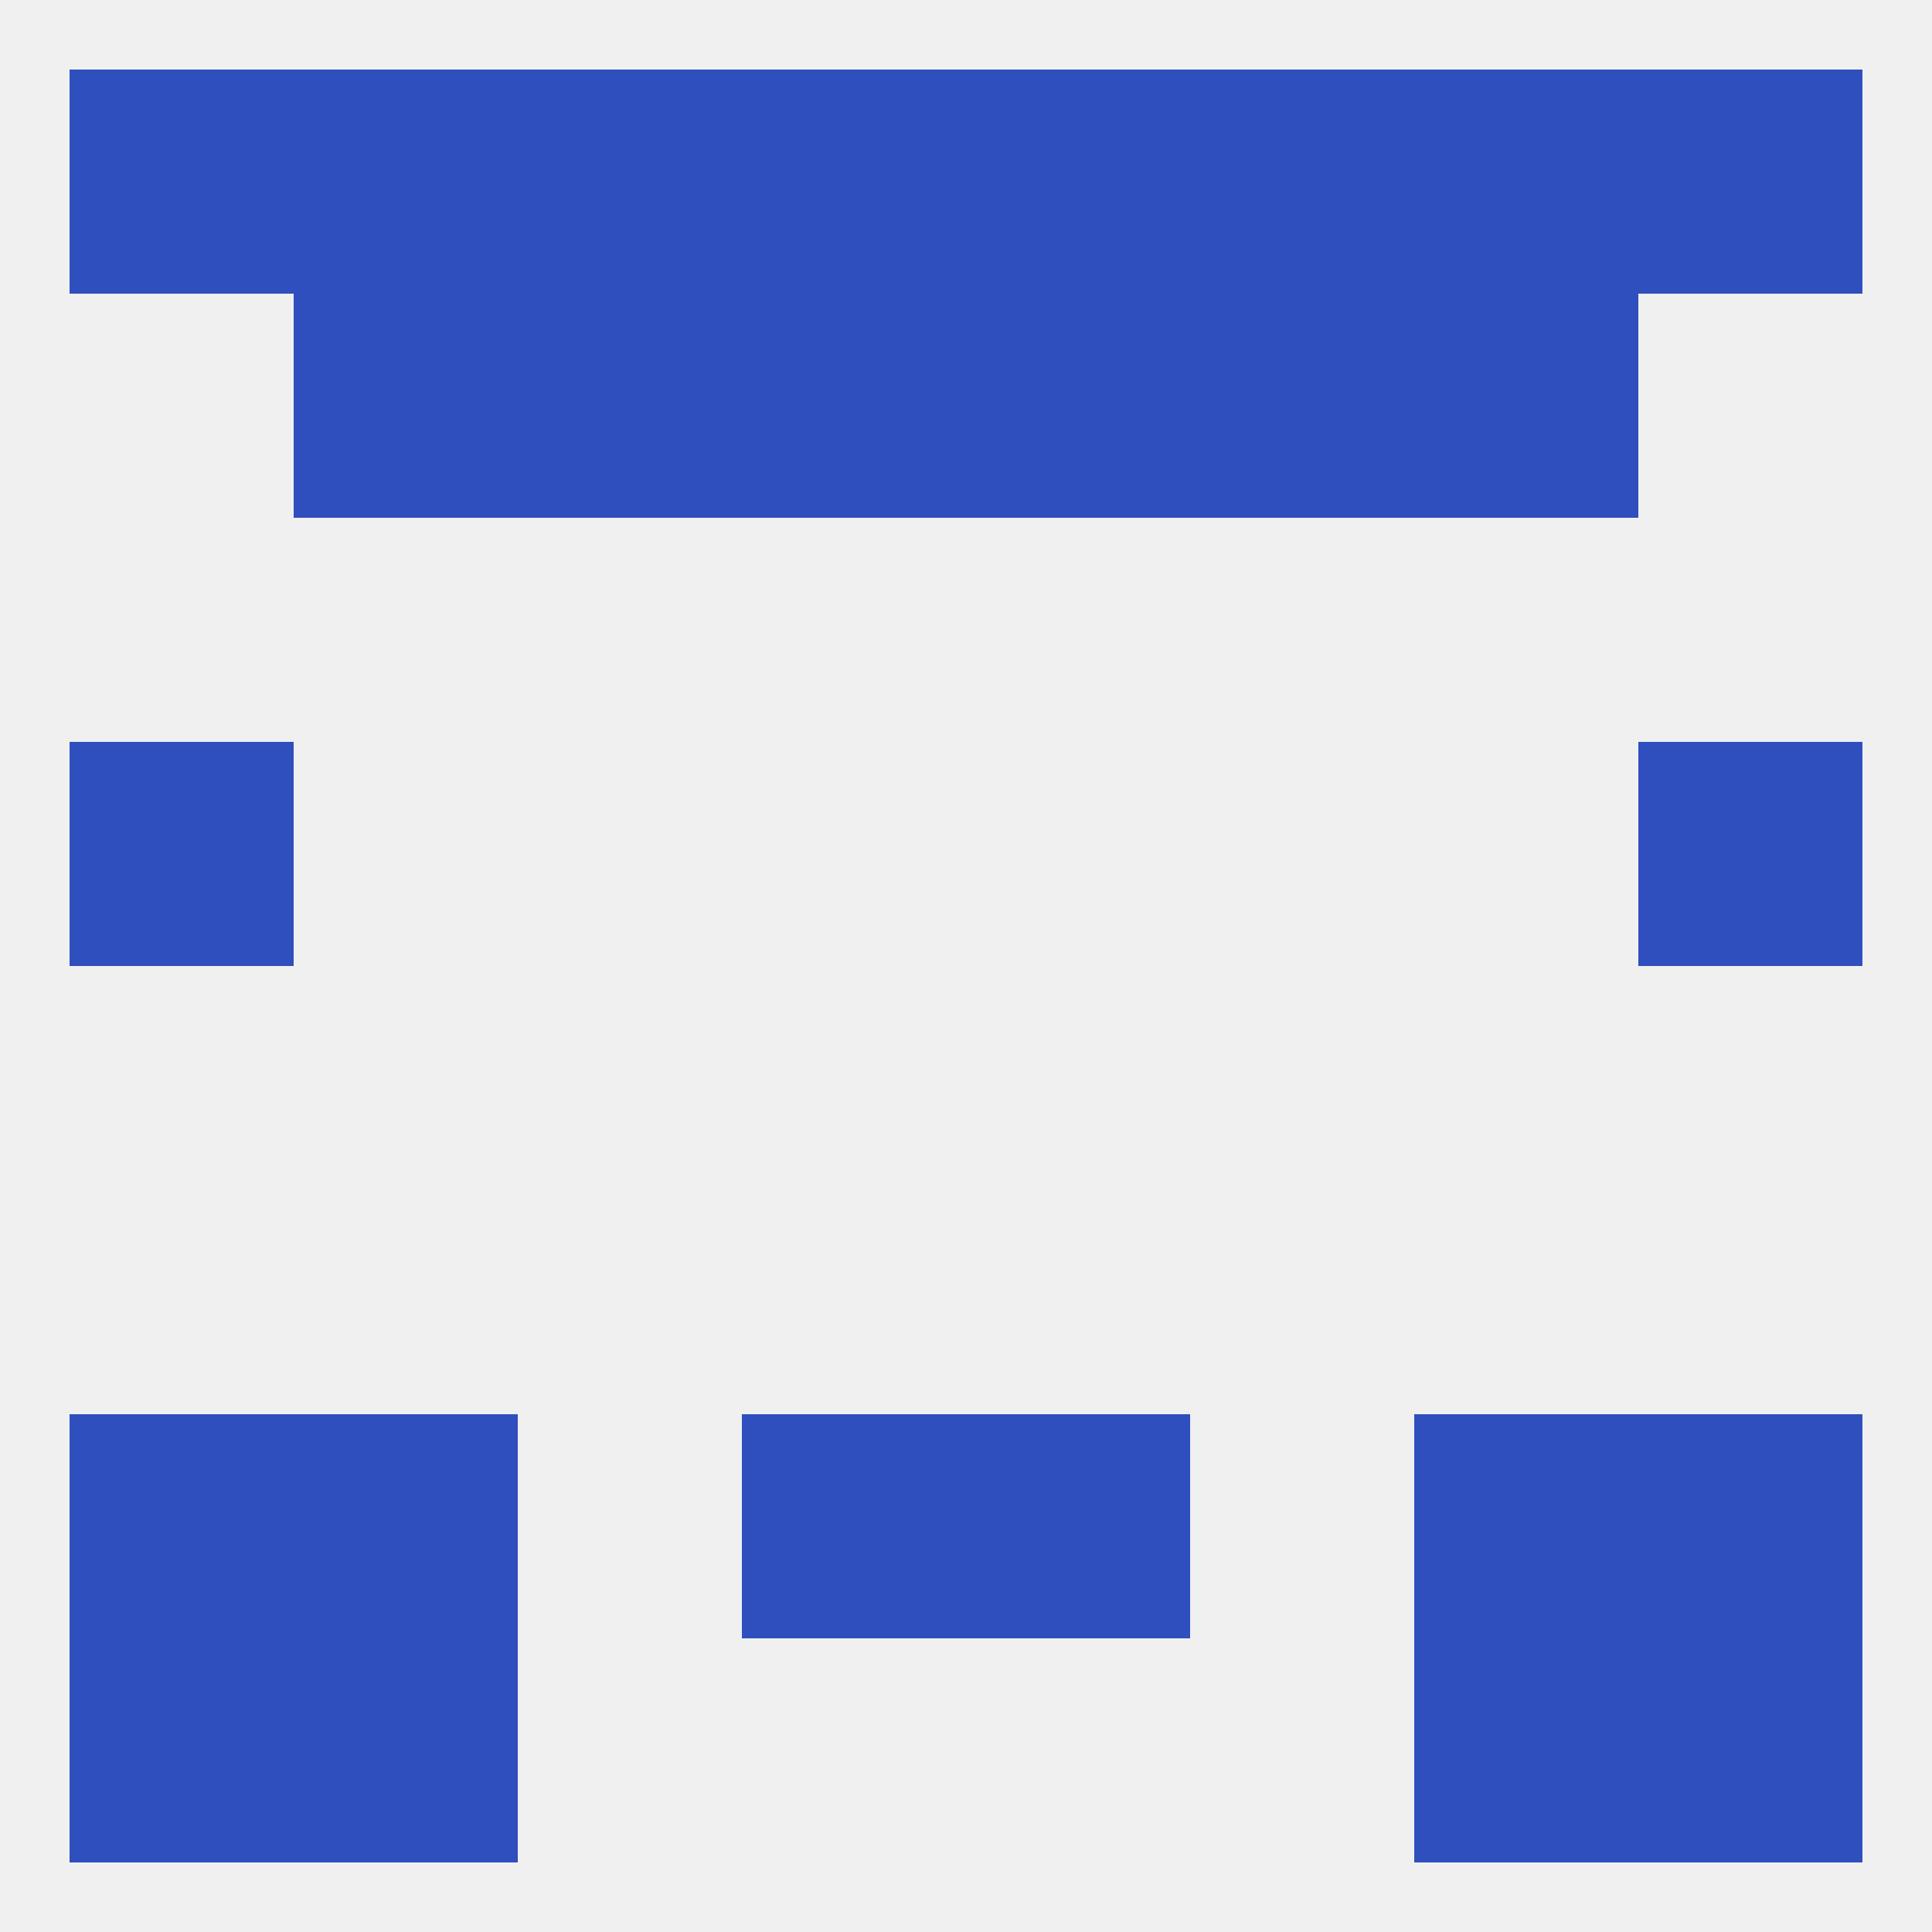
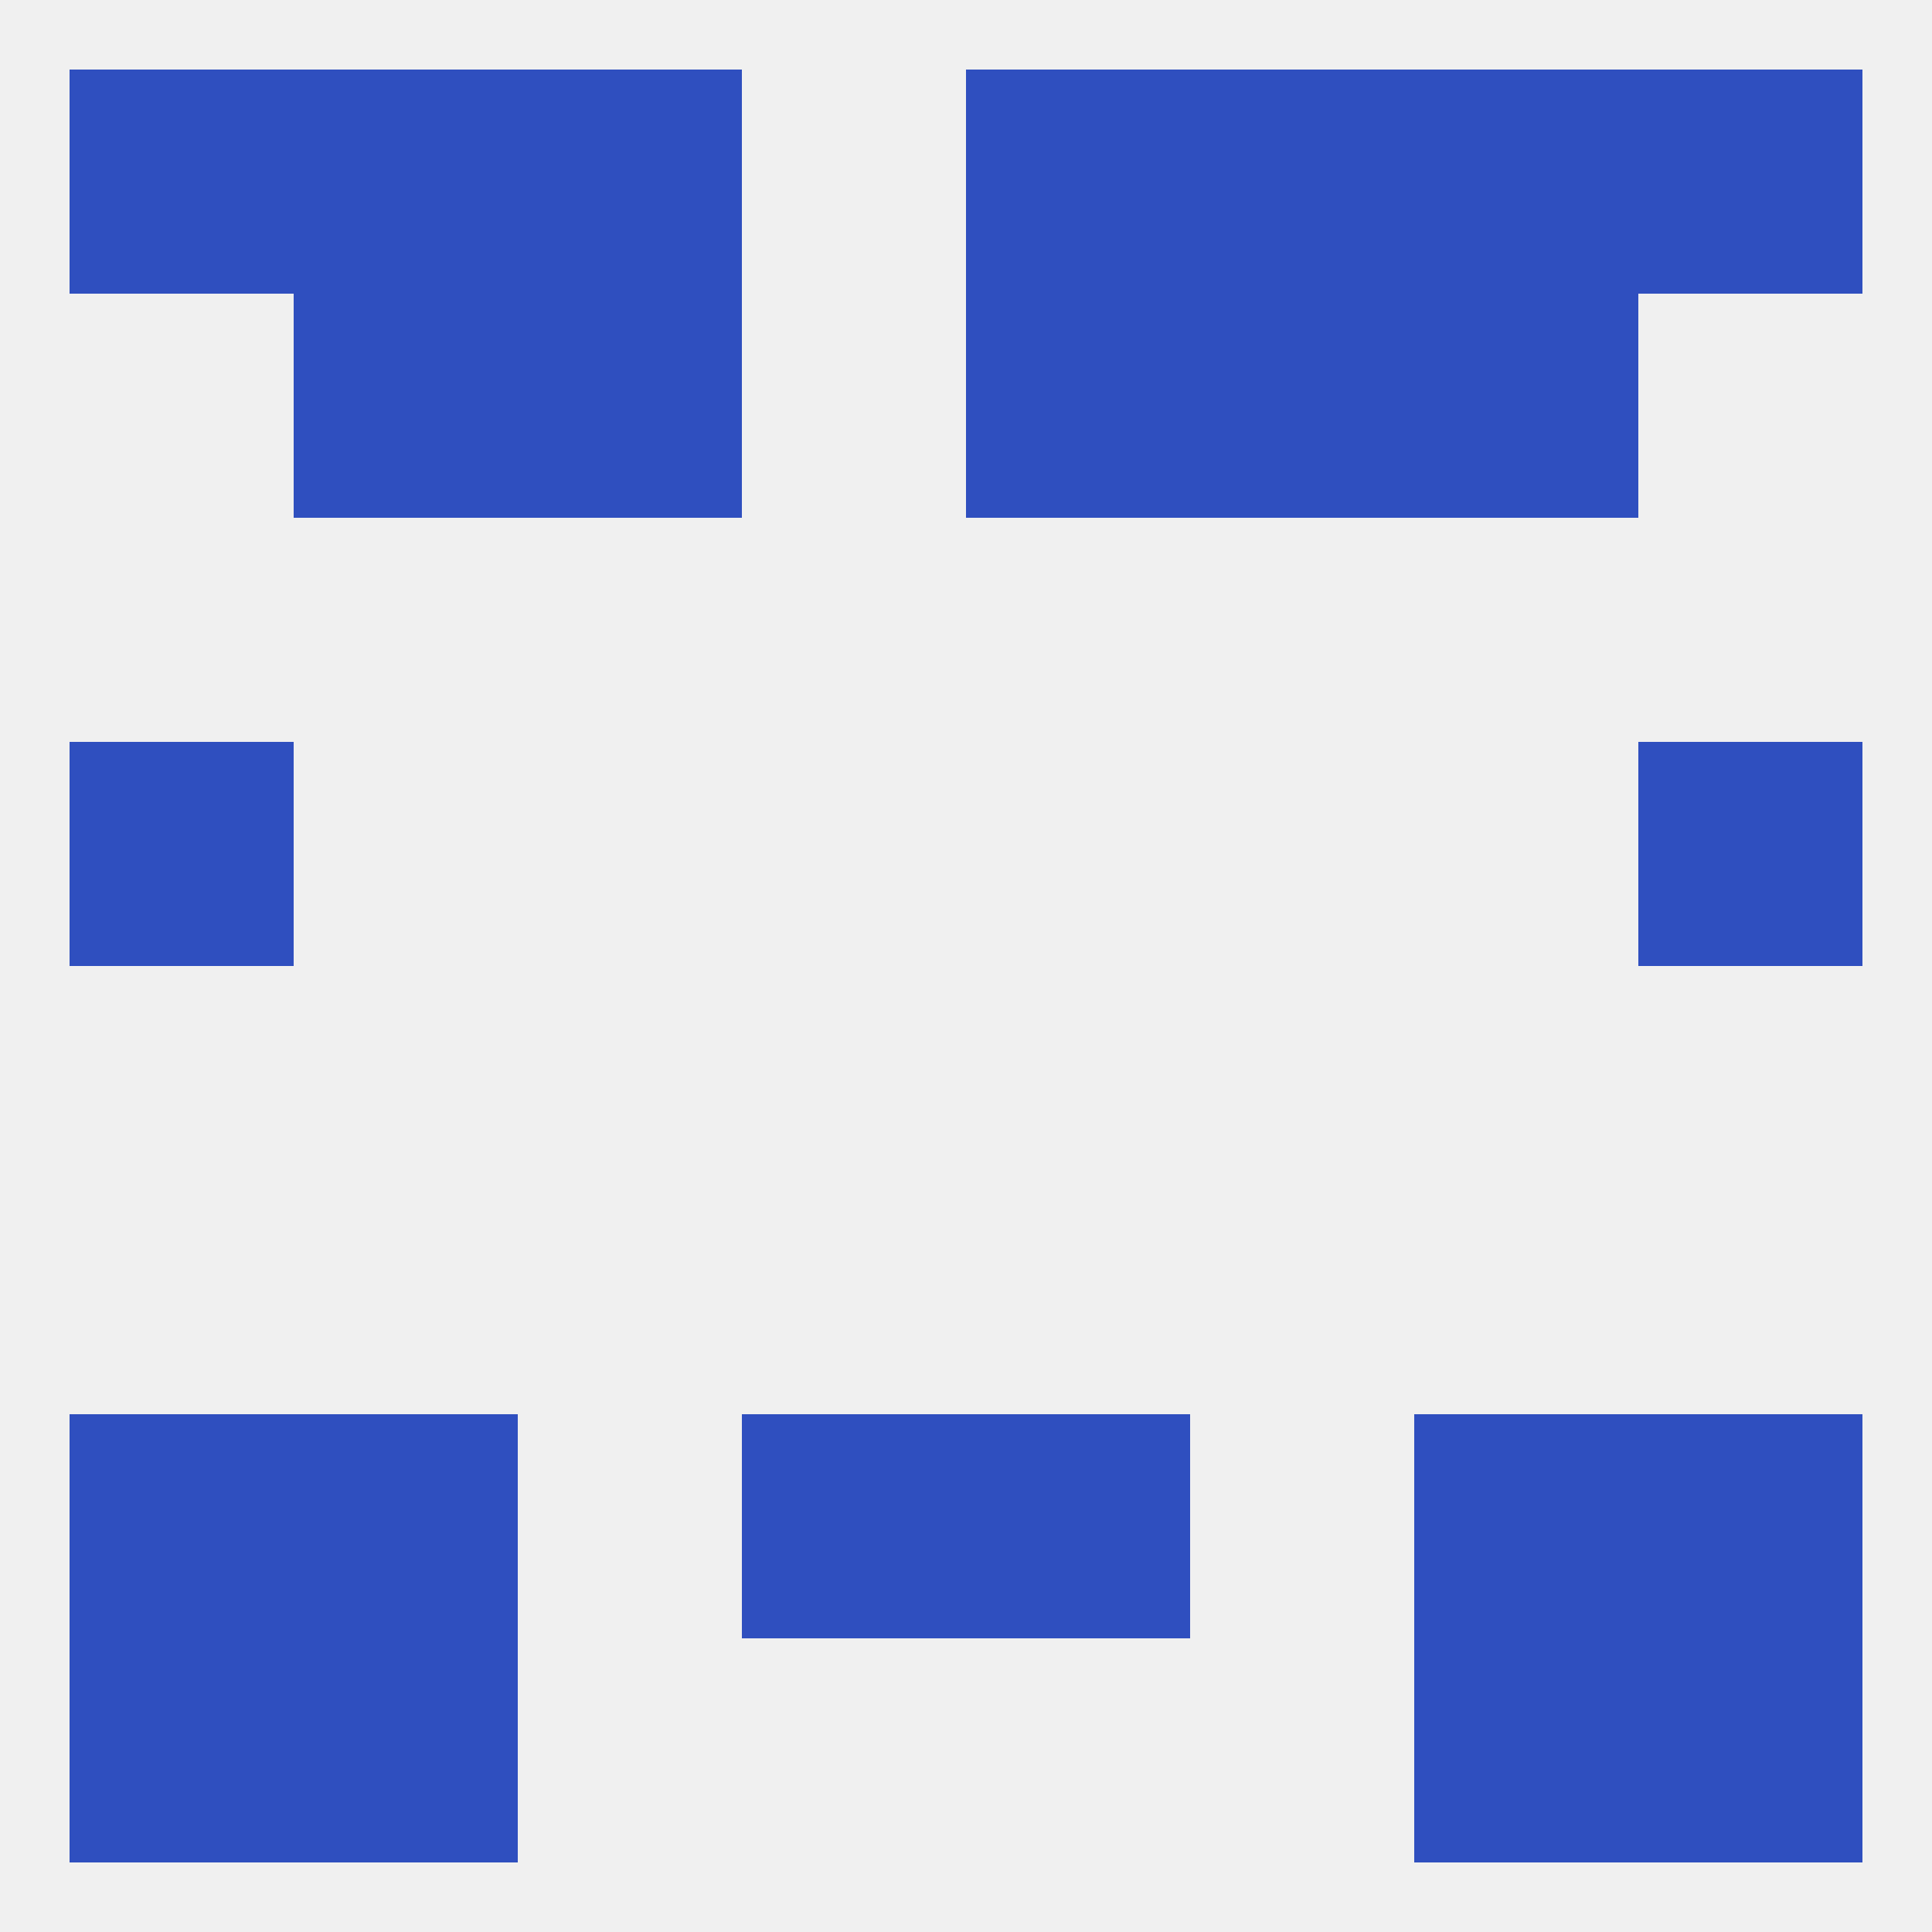
<svg xmlns="http://www.w3.org/2000/svg" version="1.1" baseprofile="full" width="250" height="250" viewBox="0 0 250 250">
  <rect width="100%" height="100%" fill="rgba(240,240,240,255)" />
  <rect x="9" y="96" width="29" height="29" fill="rgba(47,79,191,255)" />
  <rect x="212" y="96" width="29" height="29" fill="rgba(47,79,191,255)" />
  <rect x="154" y="38" width="29" height="29" fill="rgba(47,79,191,255)" />
  <rect x="38" y="38" width="29" height="29" fill="rgba(47,79,191,255)" />
  <rect x="183" y="38" width="29" height="29" fill="rgba(47,79,191,255)" />
-   <rect x="96" y="38" width="29" height="29" fill="rgba(47,79,191,255)" />
  <rect x="125" y="38" width="29" height="29" fill="rgba(47,79,191,255)" />
  <rect x="67" y="38" width="29" height="29" fill="rgba(47,79,191,255)" />
-   <rect x="96" y="9" width="29" height="29" fill="rgba(47,79,191,255)" />
  <rect x="9" y="9" width="29" height="29" fill="rgba(47,79,191,255)" />
  <rect x="212" y="9" width="29" height="29" fill="rgba(47,79,191,255)" />
  <rect x="38" y="9" width="29" height="29" fill="rgba(47,79,191,255)" />
  <rect x="67" y="9" width="29" height="29" fill="rgba(47,79,191,255)" />
  <rect x="154" y="9" width="29" height="29" fill="rgba(47,79,191,255)" />
  <rect x="125" y="9" width="29" height="29" fill="rgba(47,79,191,255)" />
  <rect x="183" y="9" width="29" height="29" fill="rgba(47,79,191,255)" />
  <rect x="125" y="183" width="29" height="29" fill="rgba(47,79,191,255)" />
  <rect x="9" y="183" width="29" height="29" fill="rgba(47,79,191,255)" />
  <rect x="212" y="183" width="29" height="29" fill="rgba(47,79,191,255)" />
  <rect x="38" y="183" width="29" height="29" fill="rgba(47,79,191,255)" />
  <rect x="183" y="183" width="29" height="29" fill="rgba(47,79,191,255)" />
  <rect x="96" y="183" width="29" height="29" fill="rgba(47,79,191,255)" />
  <rect x="38" y="212" width="29" height="29" fill="rgba(47,79,191,255)" />
  <rect x="183" y="212" width="29" height="29" fill="rgba(47,79,191,255)" />
  <rect x="9" y="212" width="29" height="29" fill="rgba(47,79,191,255)" />
  <rect x="212" y="212" width="29" height="29" fill="rgba(47,79,191,255)" />
</svg>